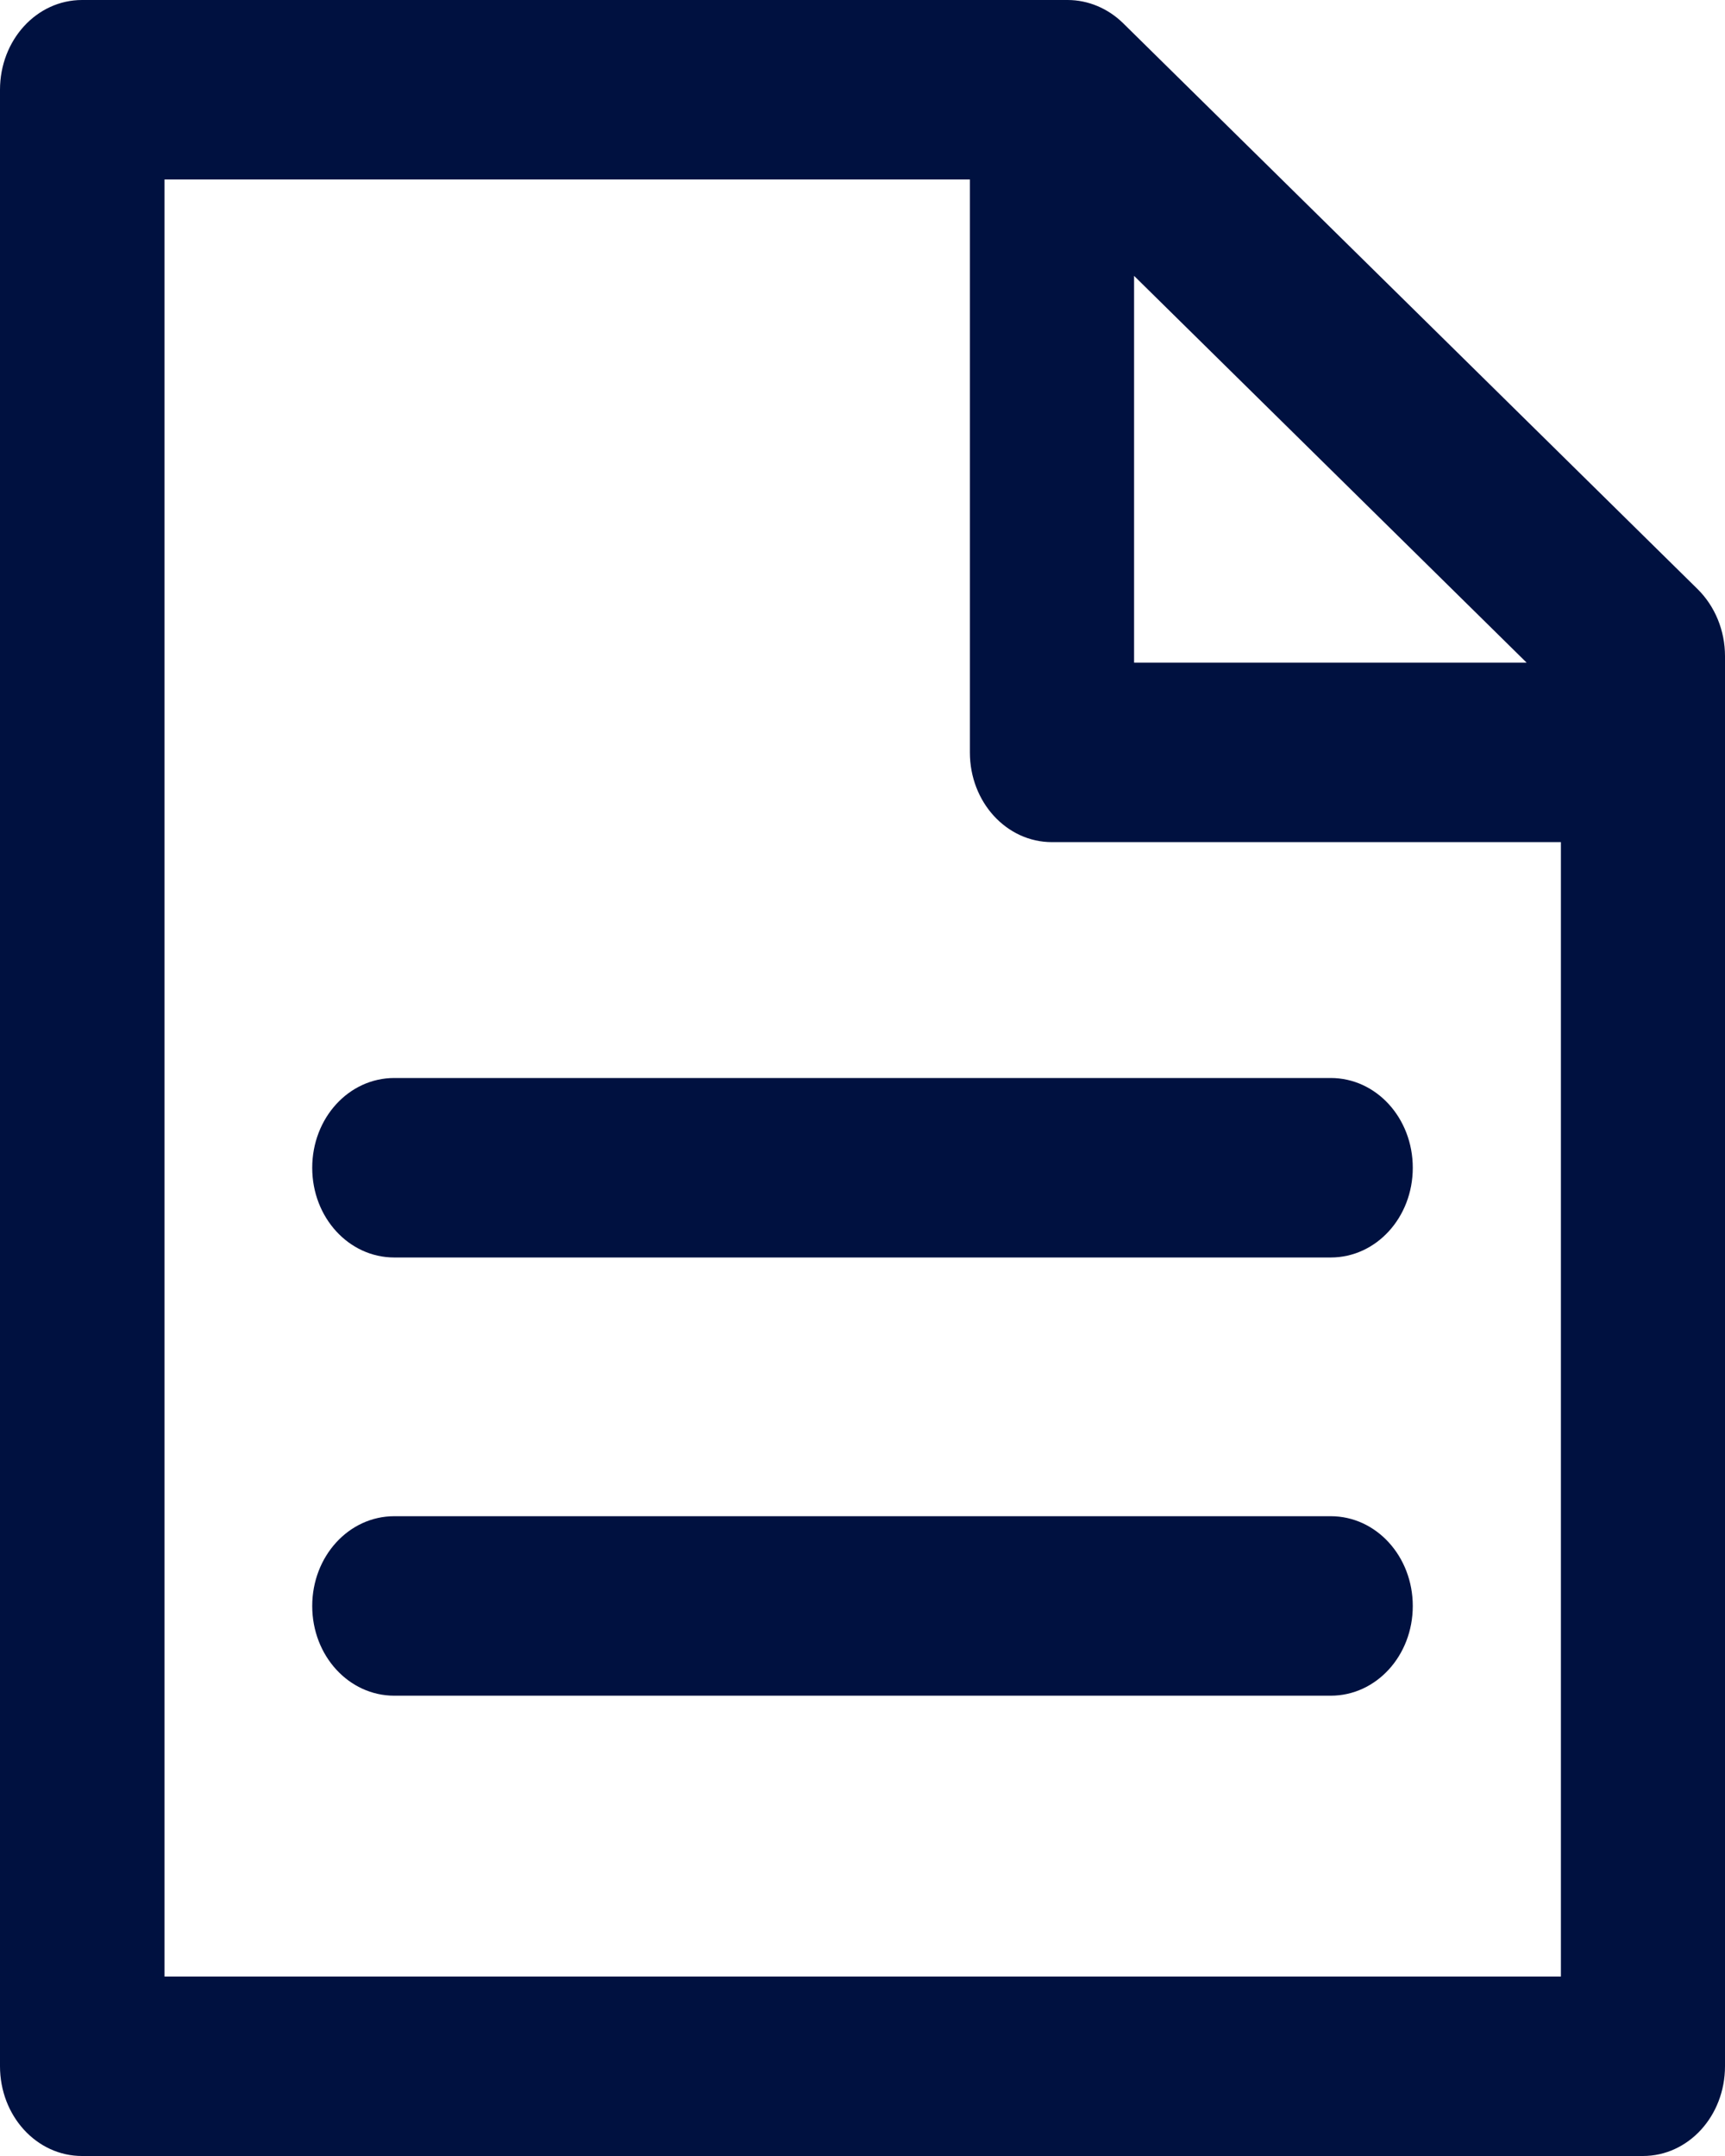
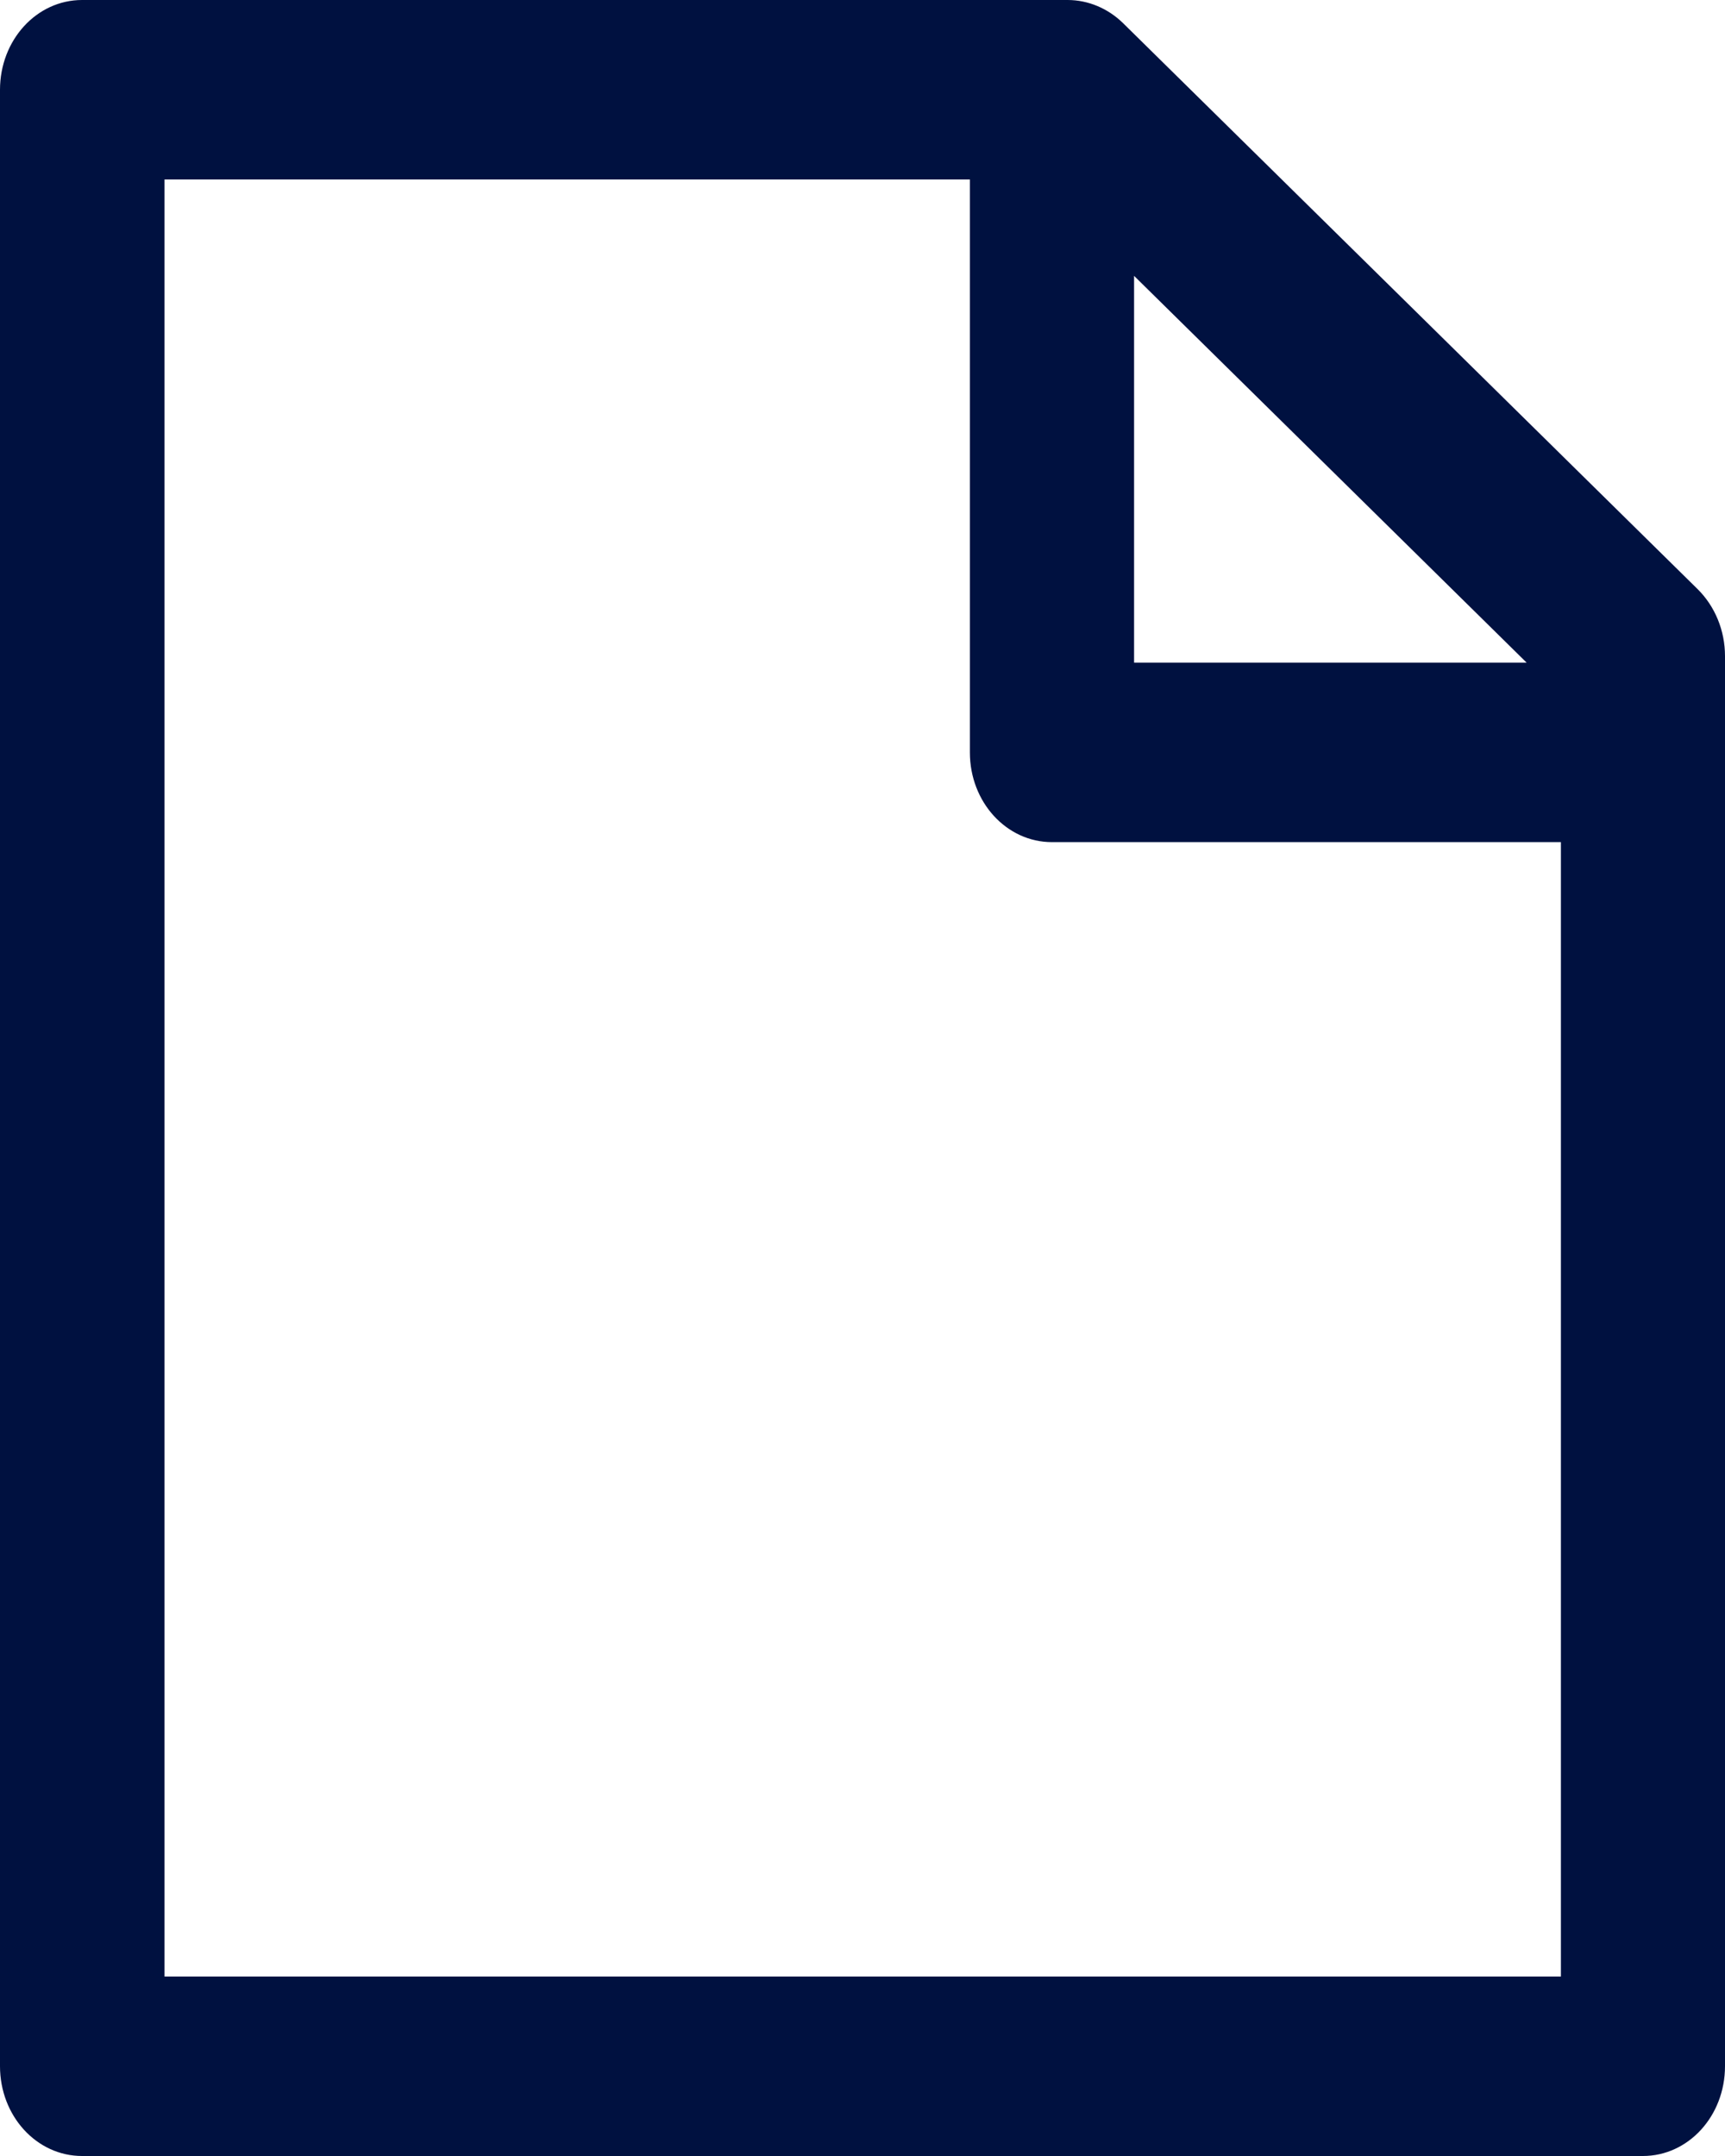
<svg xmlns="http://www.w3.org/2000/svg" width="16" height="20" viewBox="0 0 16 20" fill="none">
  <path d="M15.746 5.465L10.414 0.212C10.276 0.078 10.093 0 9.903 0H0.761C0.34 0 0 0.371 0 0.833V19.167C0 19.629 0.34 20 0.761 20H15.239C15.66 20 16 19.629 16 19.167V6.086C16 5.849 15.907 5.624 15.746 5.465ZM10.519 2.559L14.16 6.147H10.519V2.559ZM14.474 18.335H1.526V1.665H8.996V6.98C8.996 7.441 9.336 7.812 9.757 7.812H14.478V18.335H14.474Z" fill="#001140" />
-   <path d="M2.896 10.833C2.896 11.294 3.235 11.665 3.657 11.665H12.343C12.765 11.665 13.104 11.294 13.104 10.833C13.104 10.371 12.765 10 12.343 10H3.657C3.235 10 2.896 10.371 2.896 10.833Z" fill="#001140" />
-   <path d="M12.343 14.065H3.657C3.235 14.065 2.896 14.437 2.896 14.898C2.896 15.359 3.235 15.73 3.657 15.73H12.343C12.765 15.73 13.104 15.359 13.104 14.898C13.104 14.437 12.765 14.065 12.343 14.065Z" fill="#001140" />
</svg>